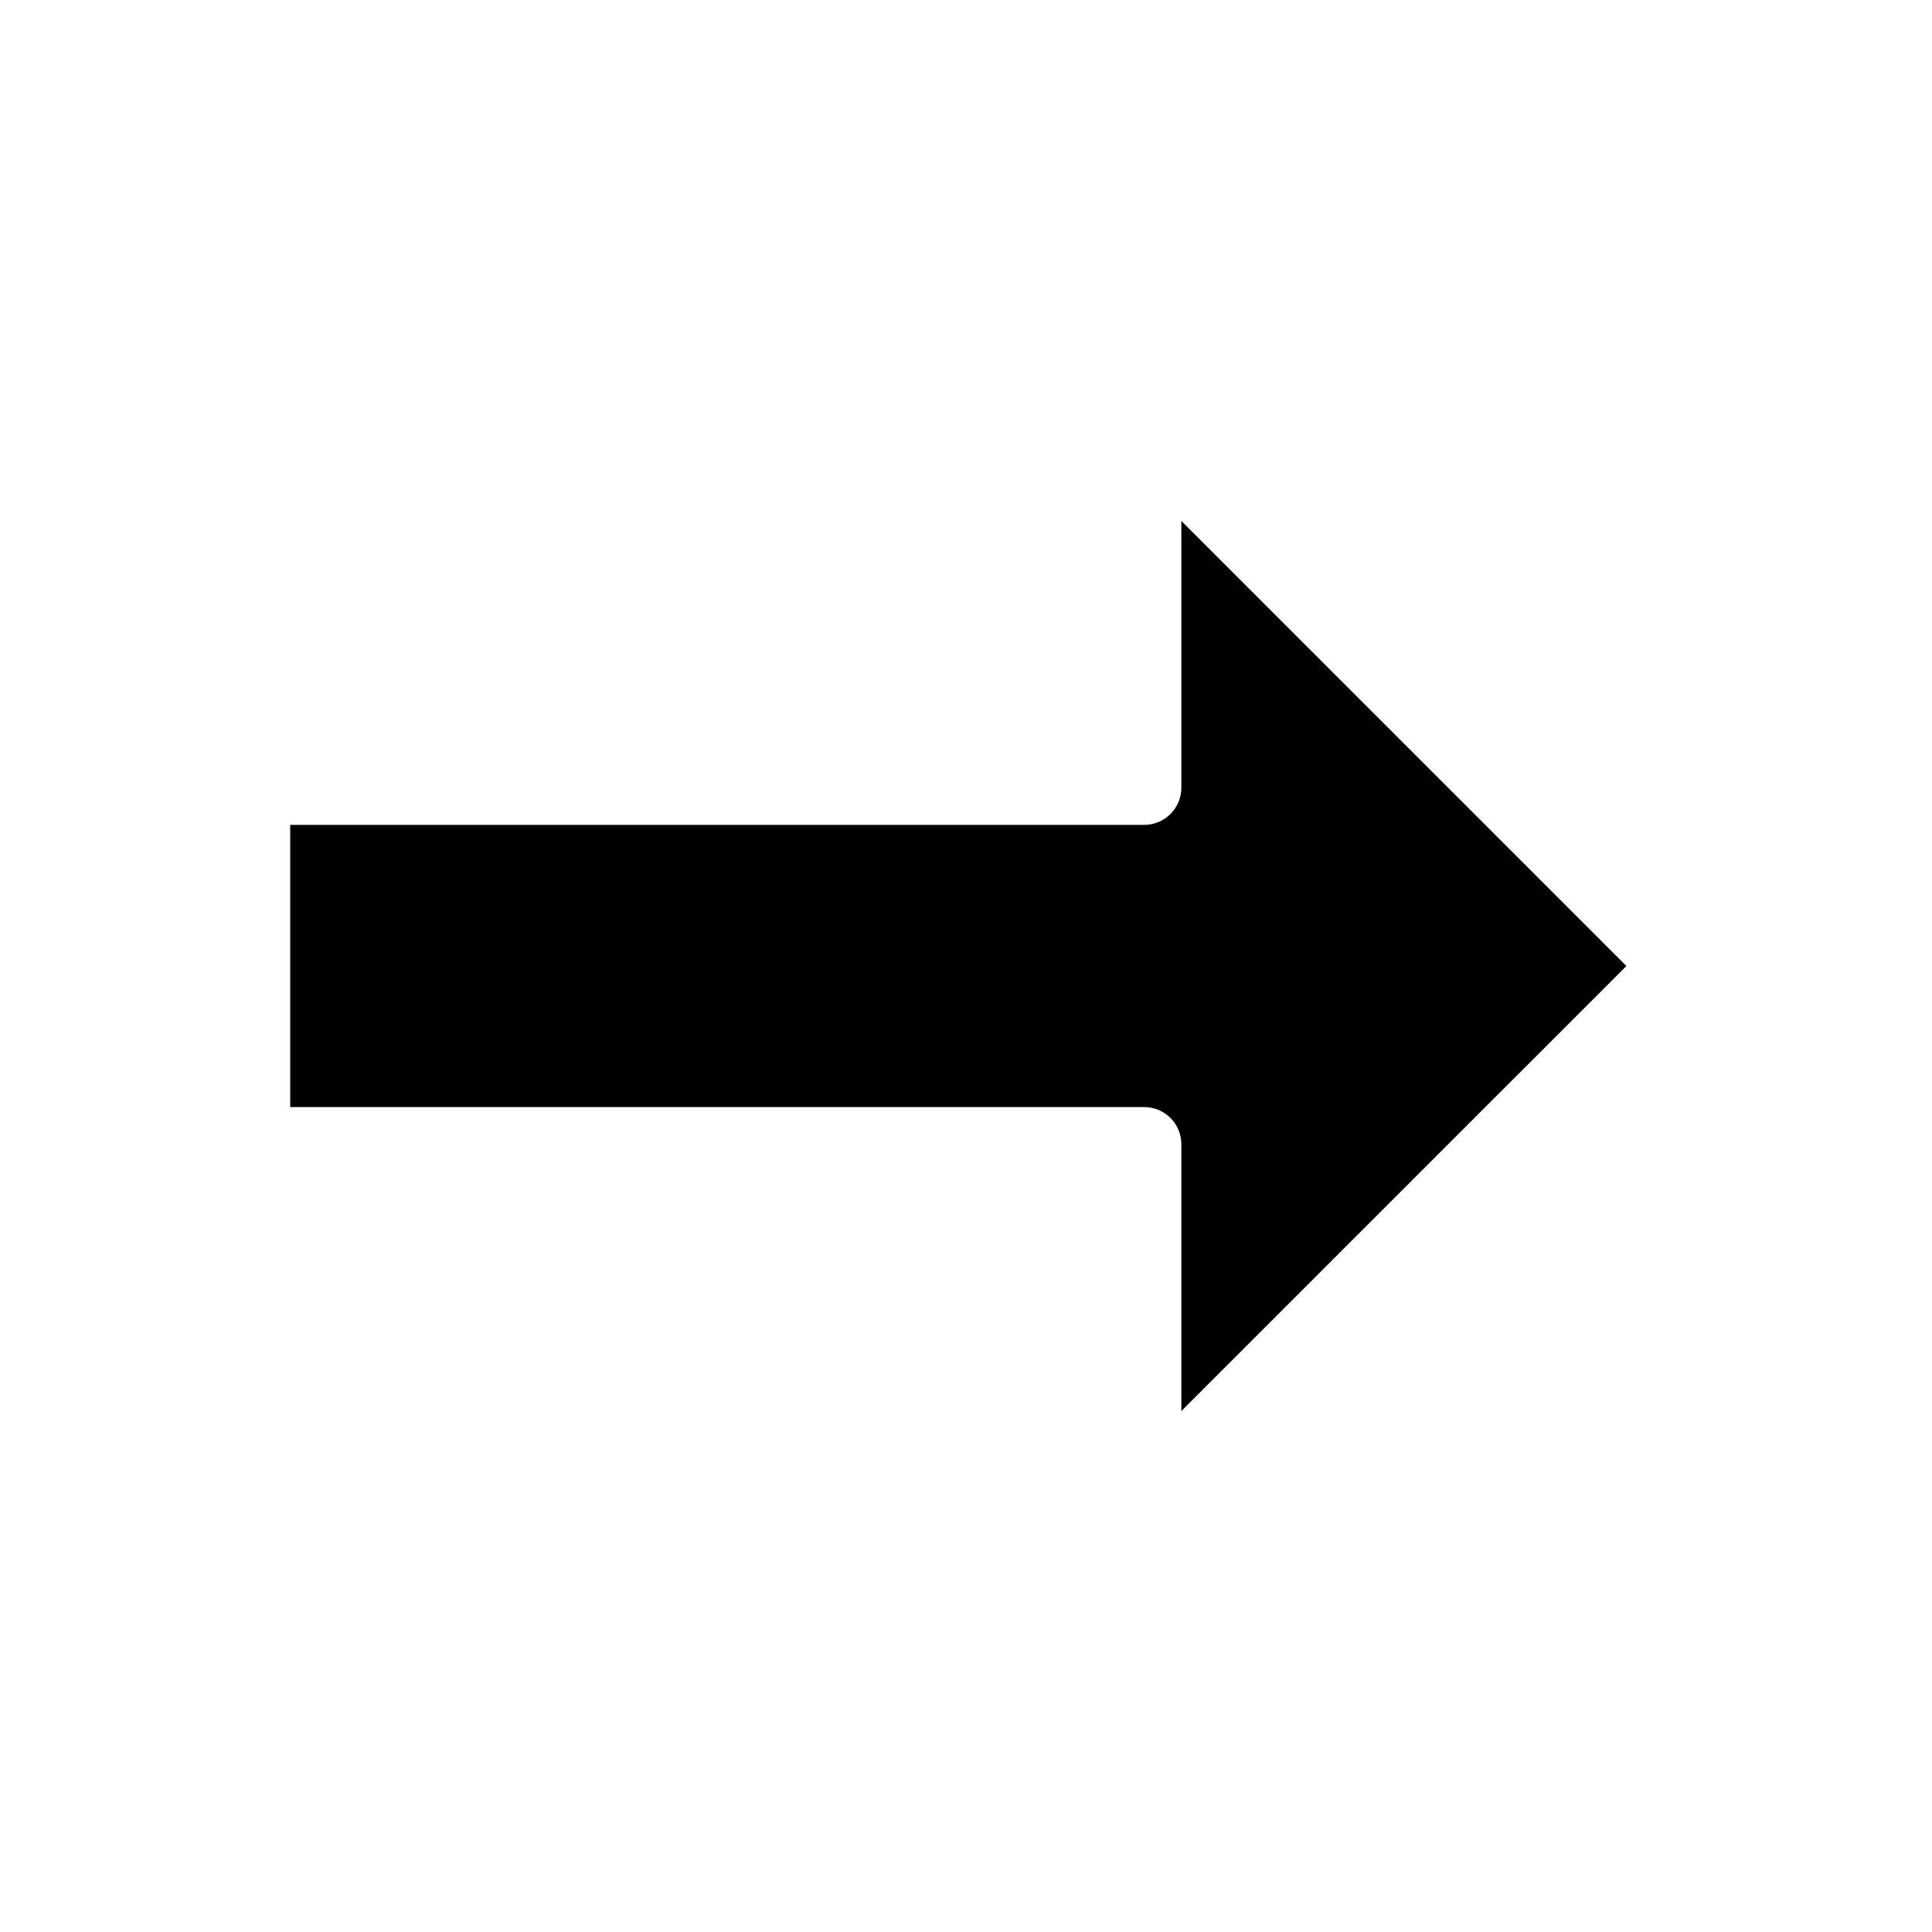
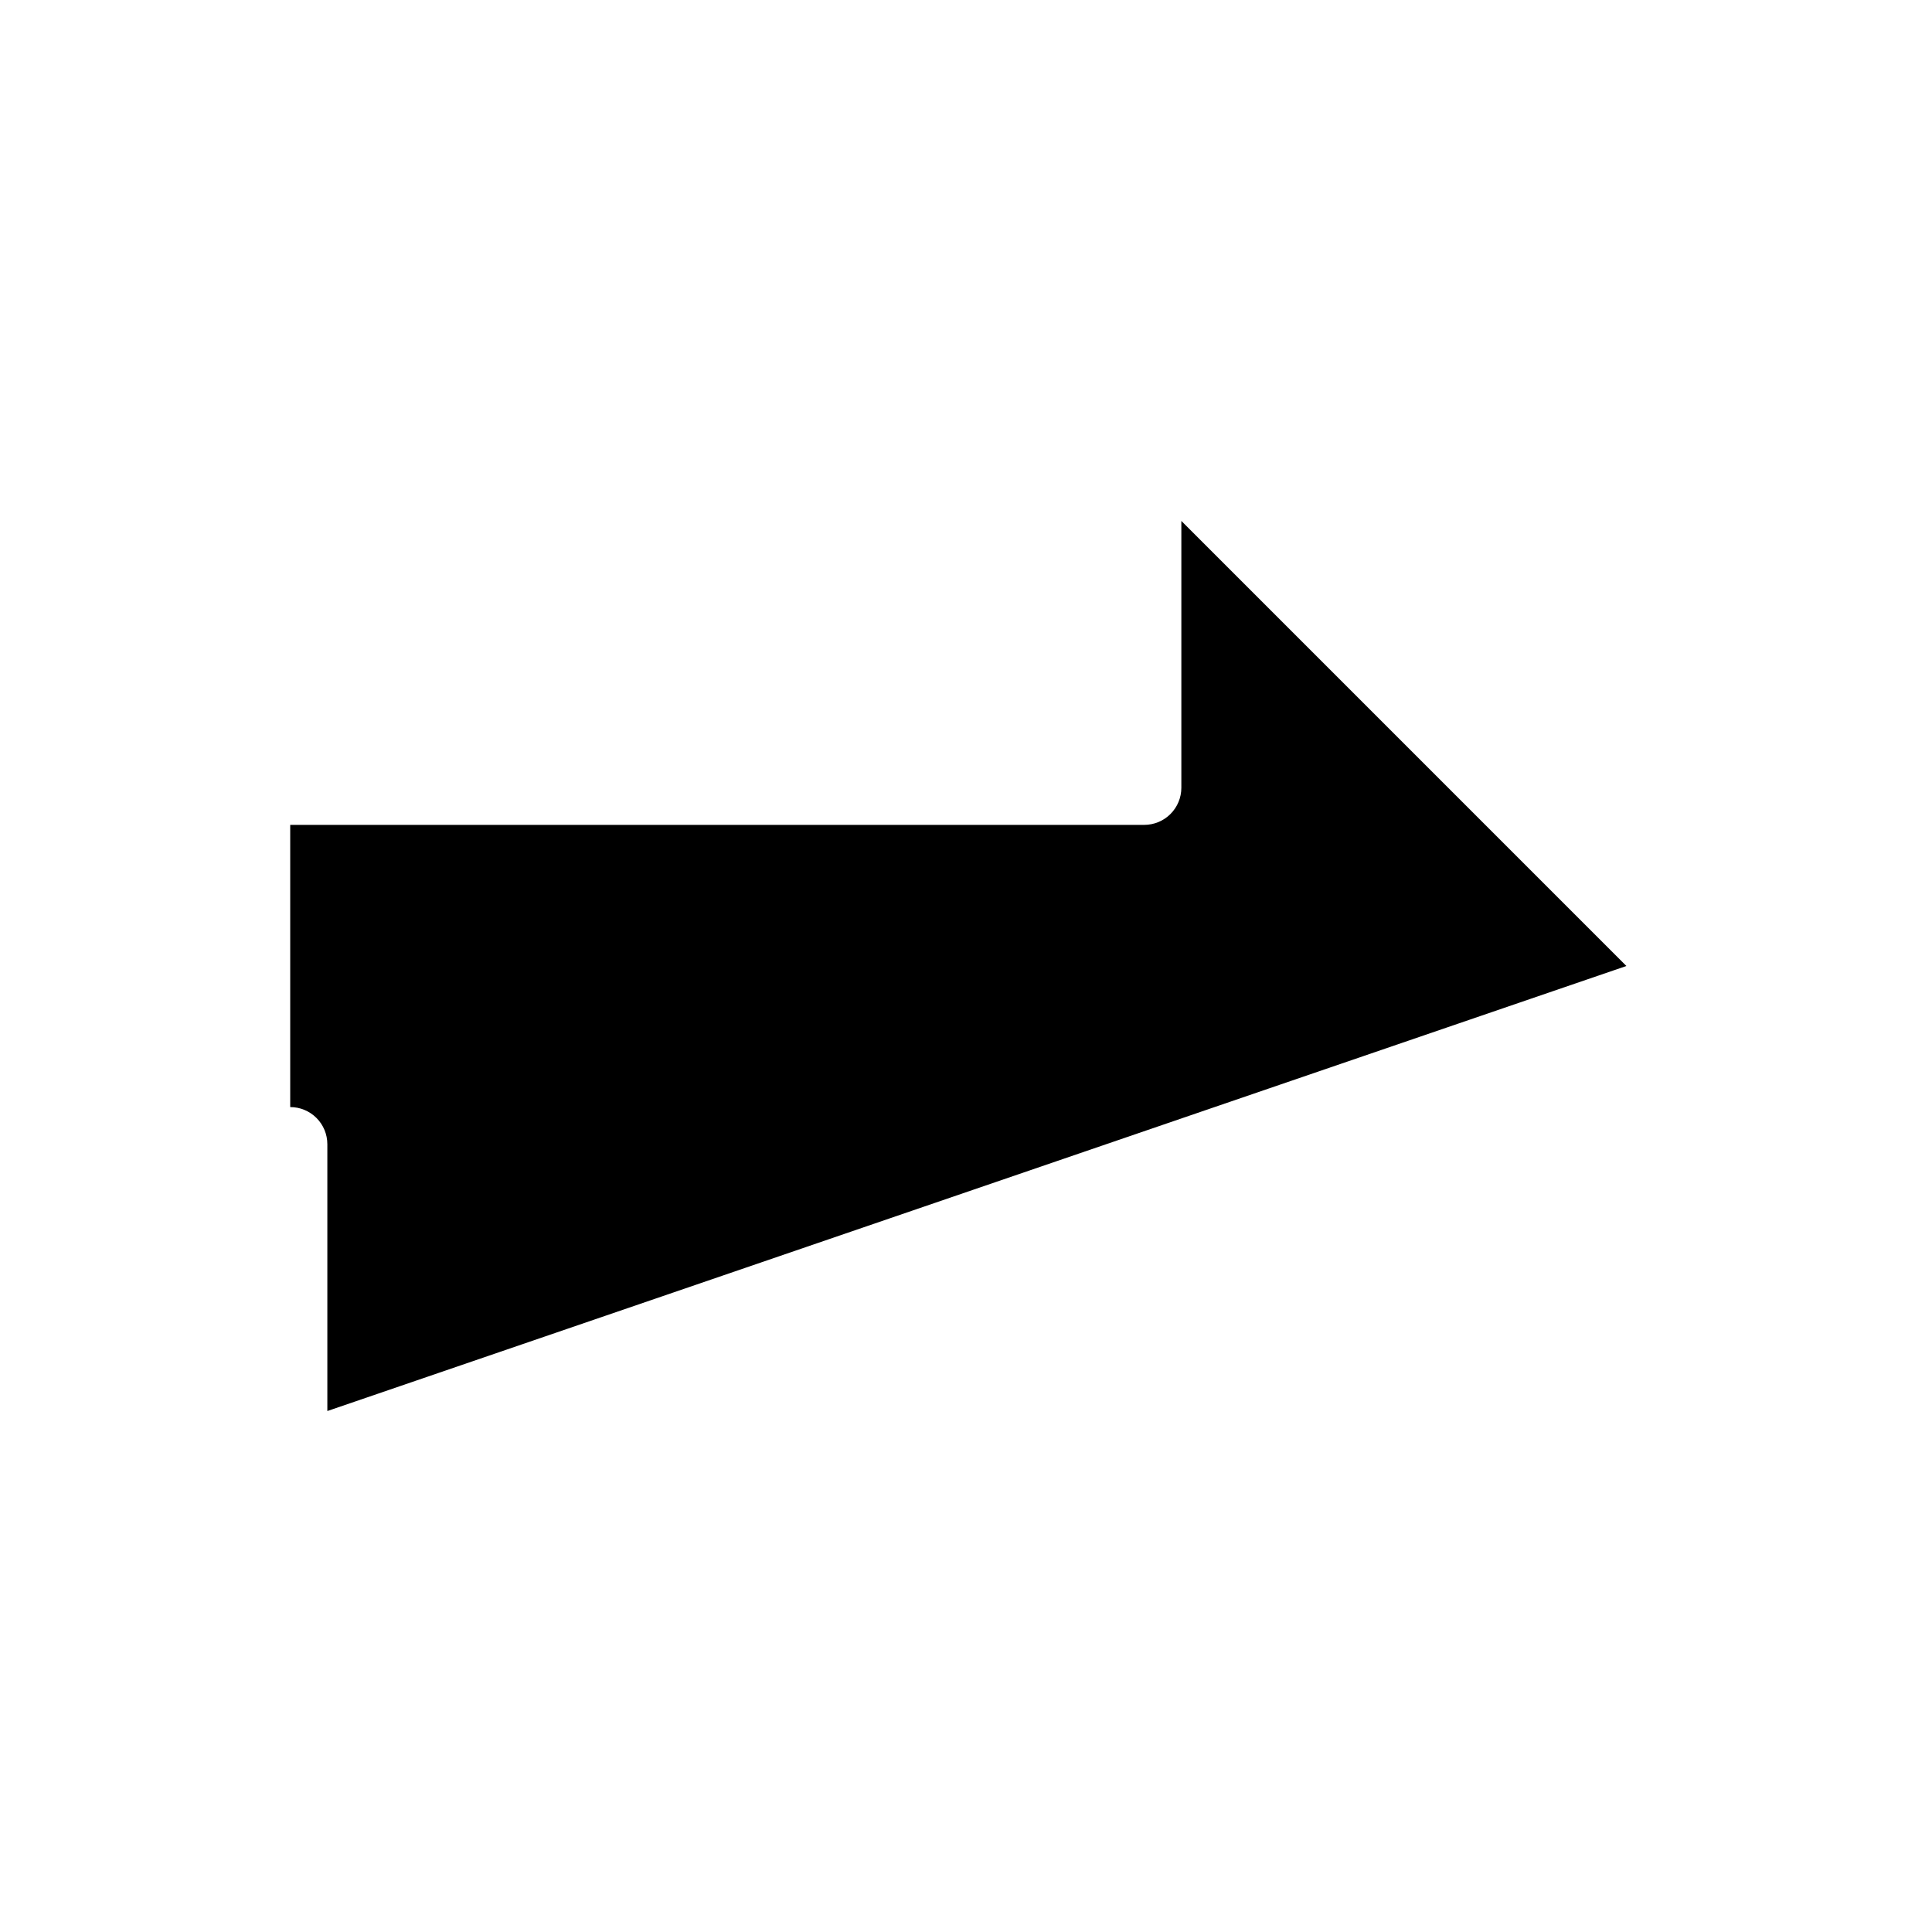
<svg xmlns="http://www.w3.org/2000/svg" fill="#000000" width="800px" height="800px" version="1.1" viewBox="144 144 512 512">
-   <path d="m575.01 400-117.94-117.95v70.711c0 2.609-1.035 5.113-2.883 6.957-1.844 1.848-4.348 2.883-6.957 2.883h-226.32v74.785h226.32c2.609 0 5.113 1.035 6.957 2.883 1.848 1.844 2.883 4.348 2.883 6.957v70.711z" />
+   <path d="m575.01 400-117.94-117.95v70.711c0 2.609-1.035 5.113-2.883 6.957-1.844 1.848-4.348 2.883-6.957 2.883h-226.32v74.785c2.609 0 5.113 1.035 6.957 2.883 1.848 1.844 2.883 4.348 2.883 6.957v70.711z" />
</svg>